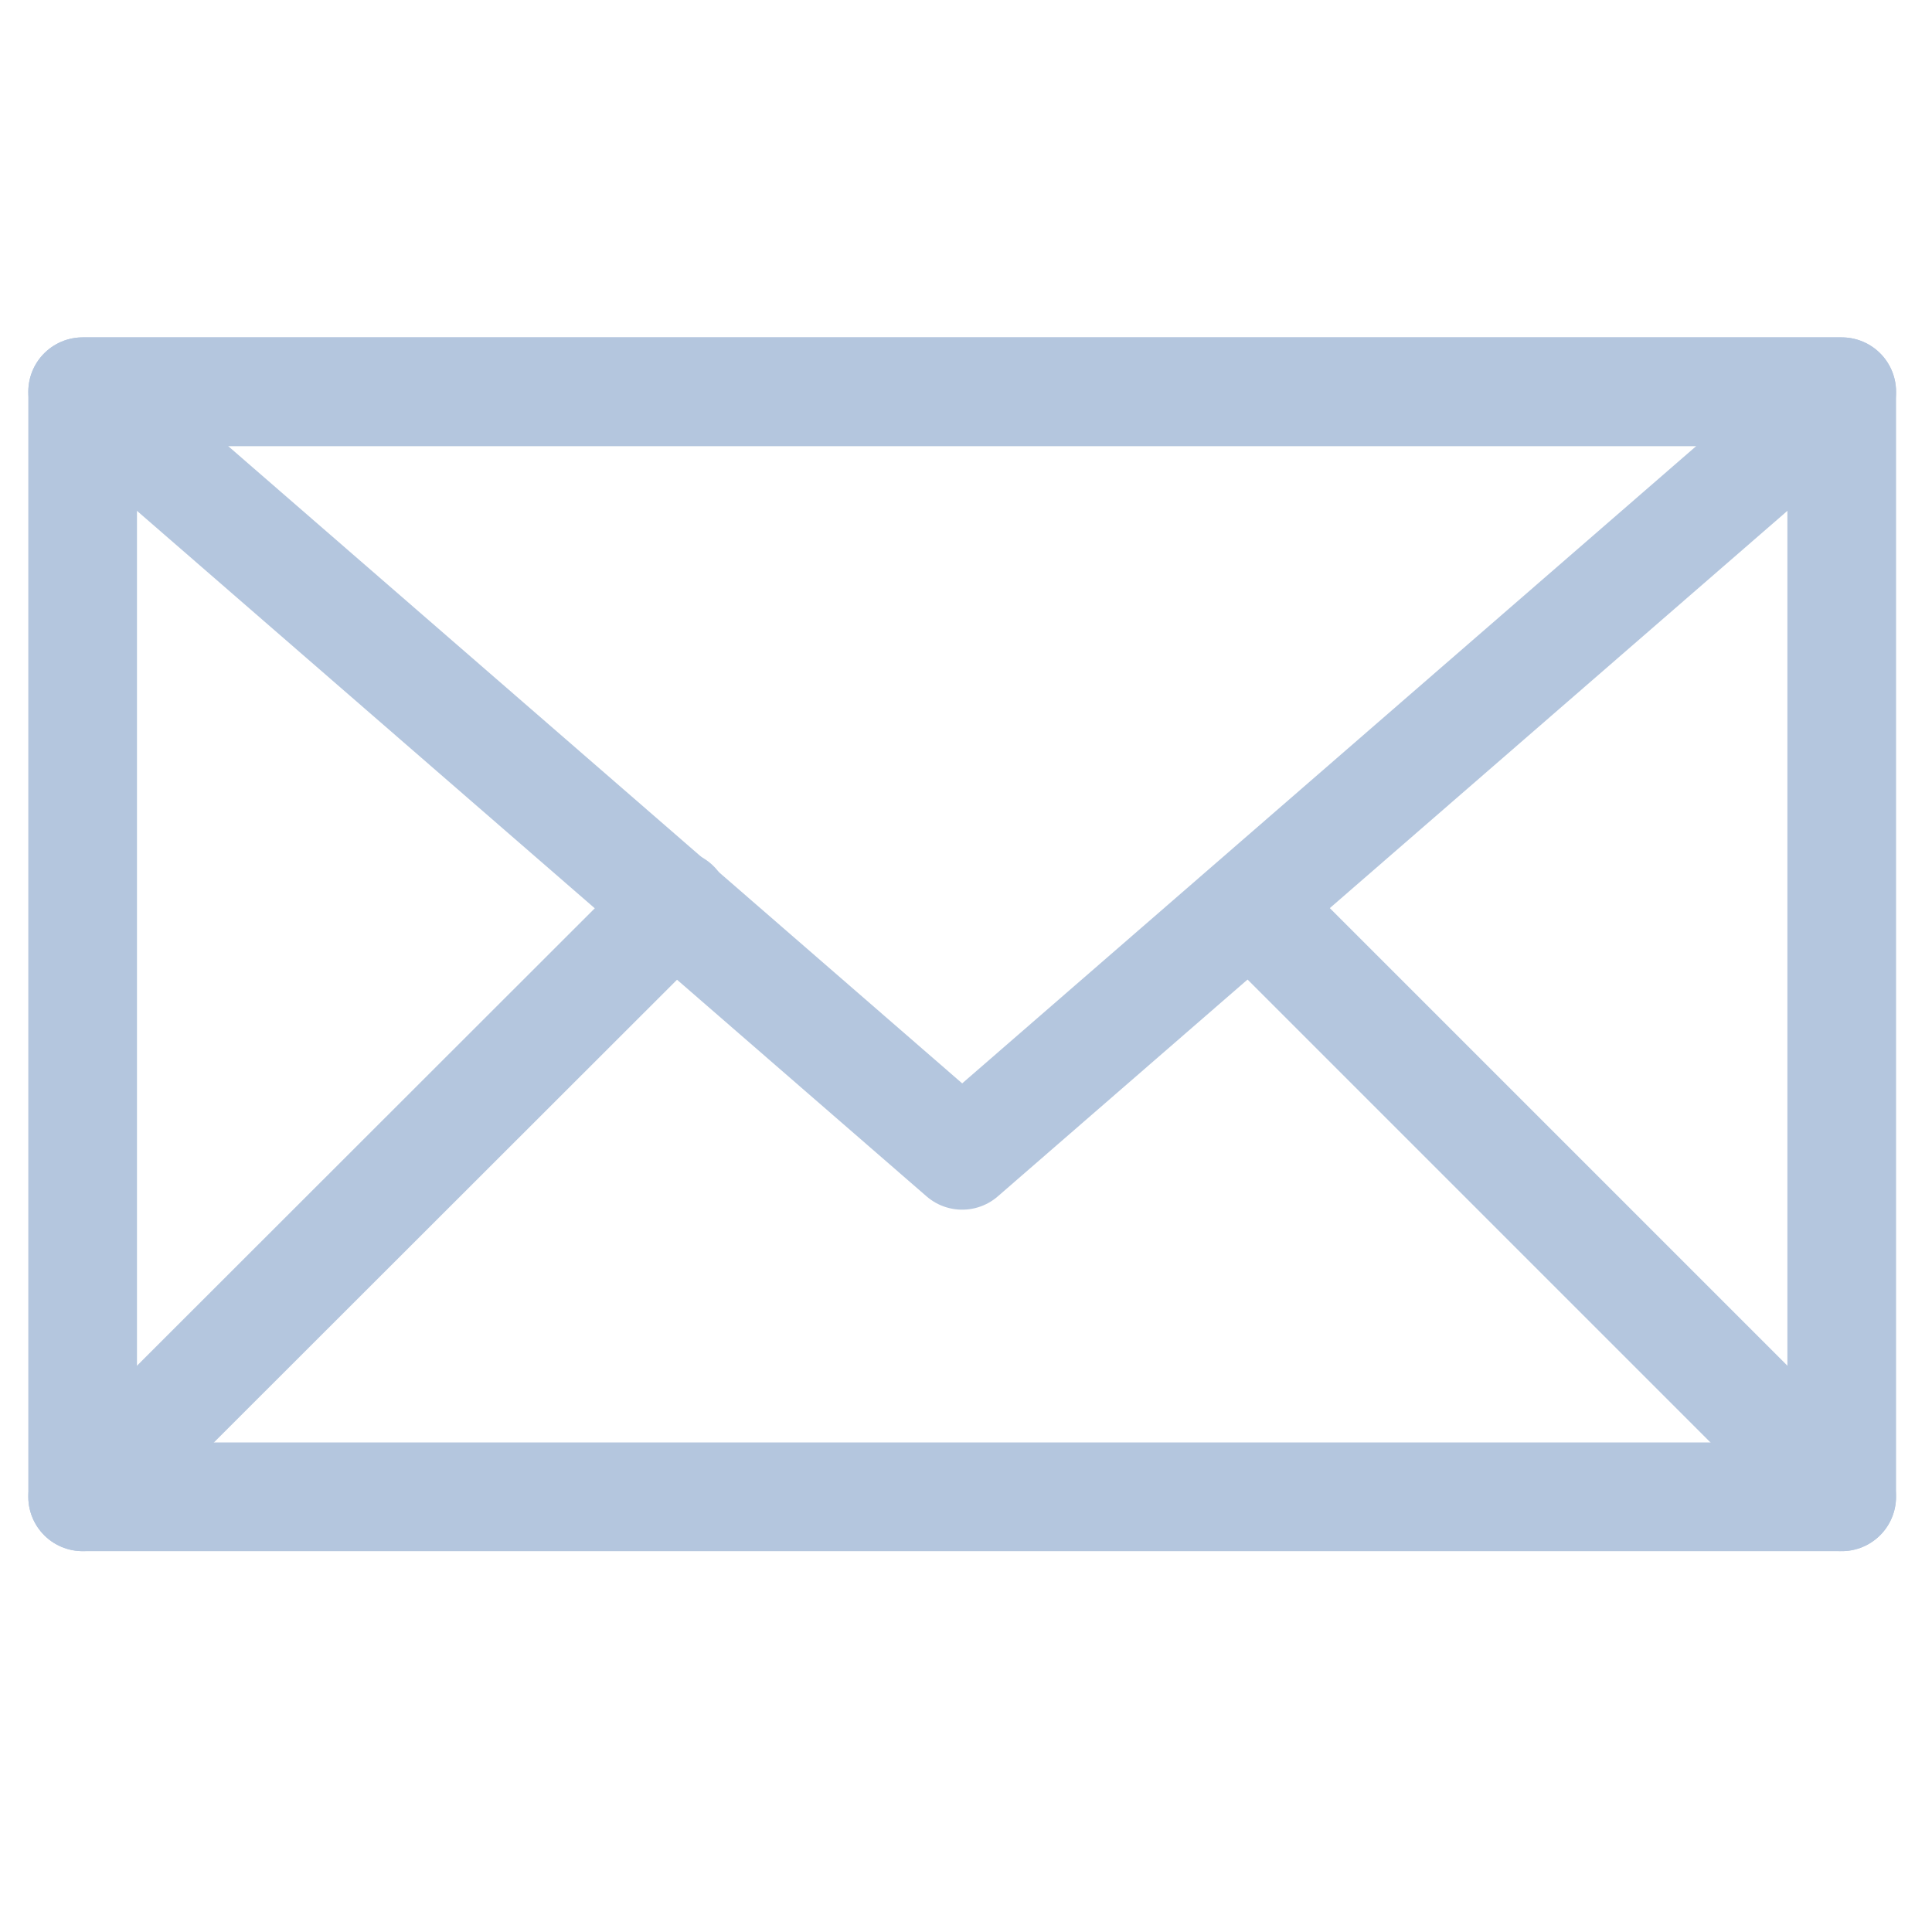
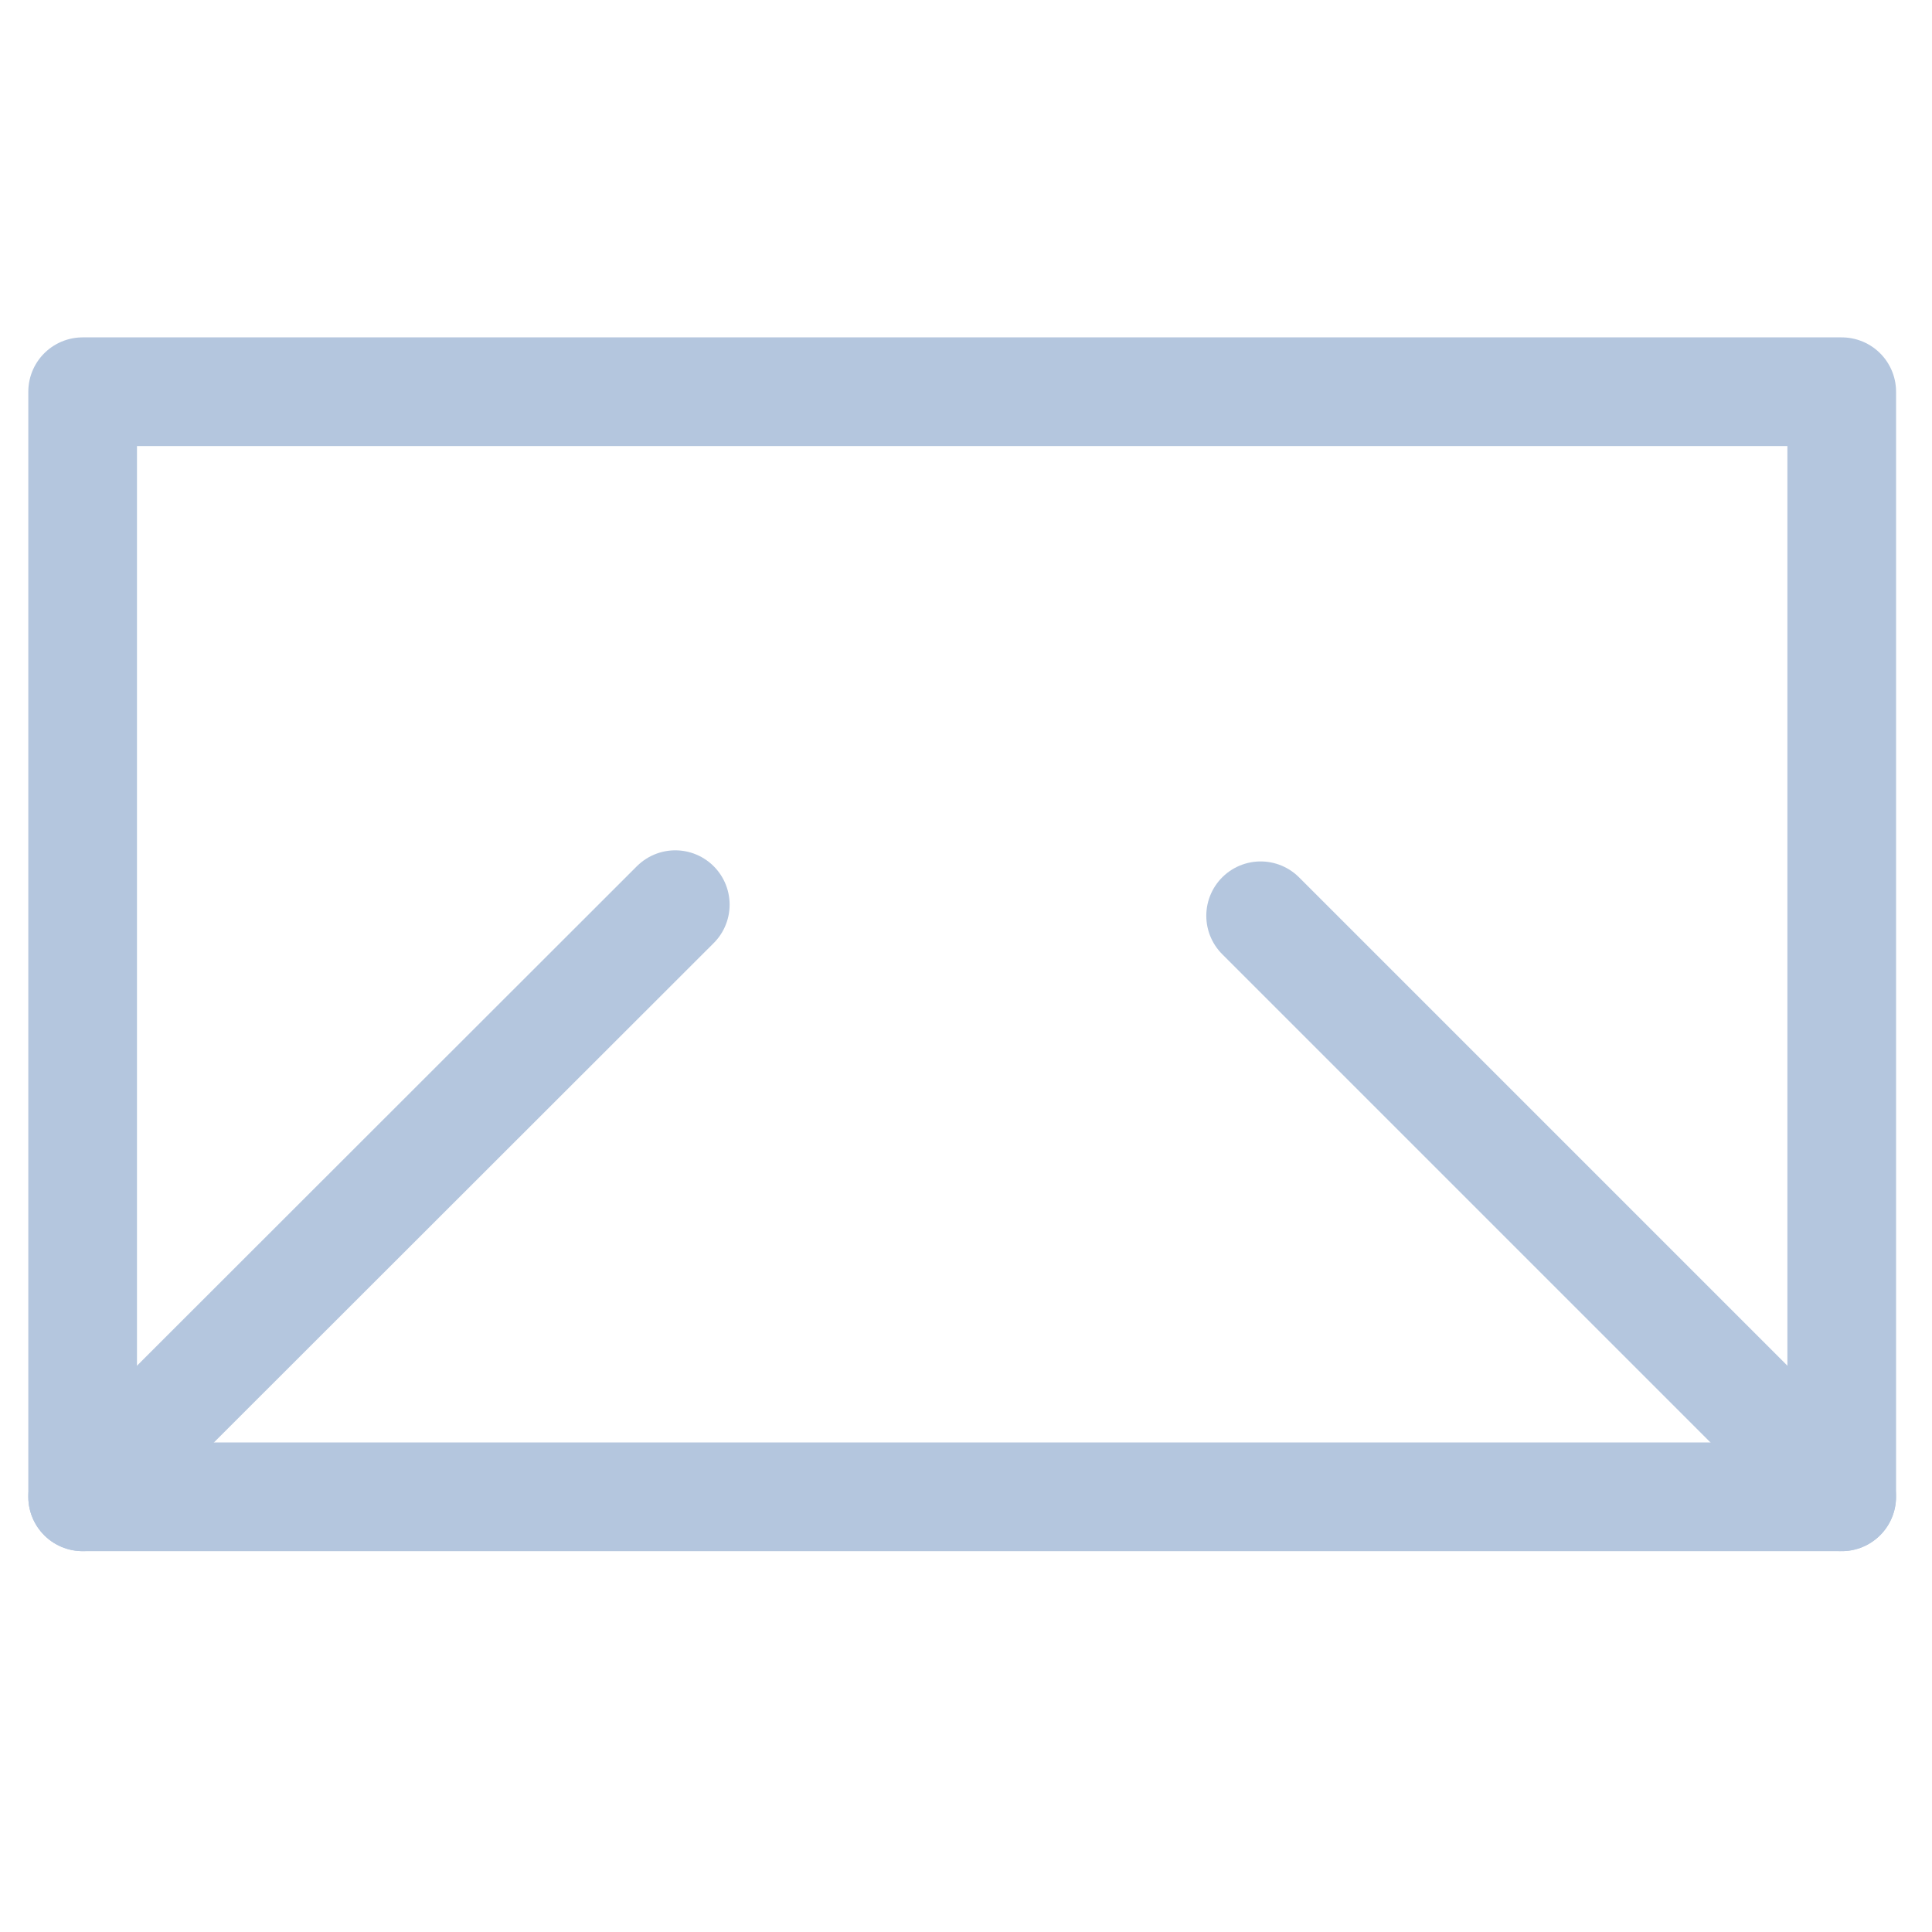
<svg xmlns="http://www.w3.org/2000/svg" width="40" height="40" viewBox="0 0 40 40" fill="none">
  <path d="M38.131 8.11H1.711V30.99H38.131V8.11Z" stroke="#B4C6DE" stroke-width="2.25" stroke-linecap="round" stroke-linejoin="round" />
  <path d="M1.711 30.99L13.981 18.73" stroke="#B4C6DE" stroke-width="2.25" stroke-linecap="round" stroke-linejoin="round" />
  <path d="M38.13 30.99L26.1 18.96" stroke="#B4C6DE" stroke-width="2.25" stroke-linecap="round" stroke-linejoin="round" />
-   <path d="M19.921 23.92L1.711 8.11H38.131L19.921 23.92Z" stroke="#B4C6DE" stroke-width="2.25" stroke-linecap="round" stroke-linejoin="round" />
</svg>